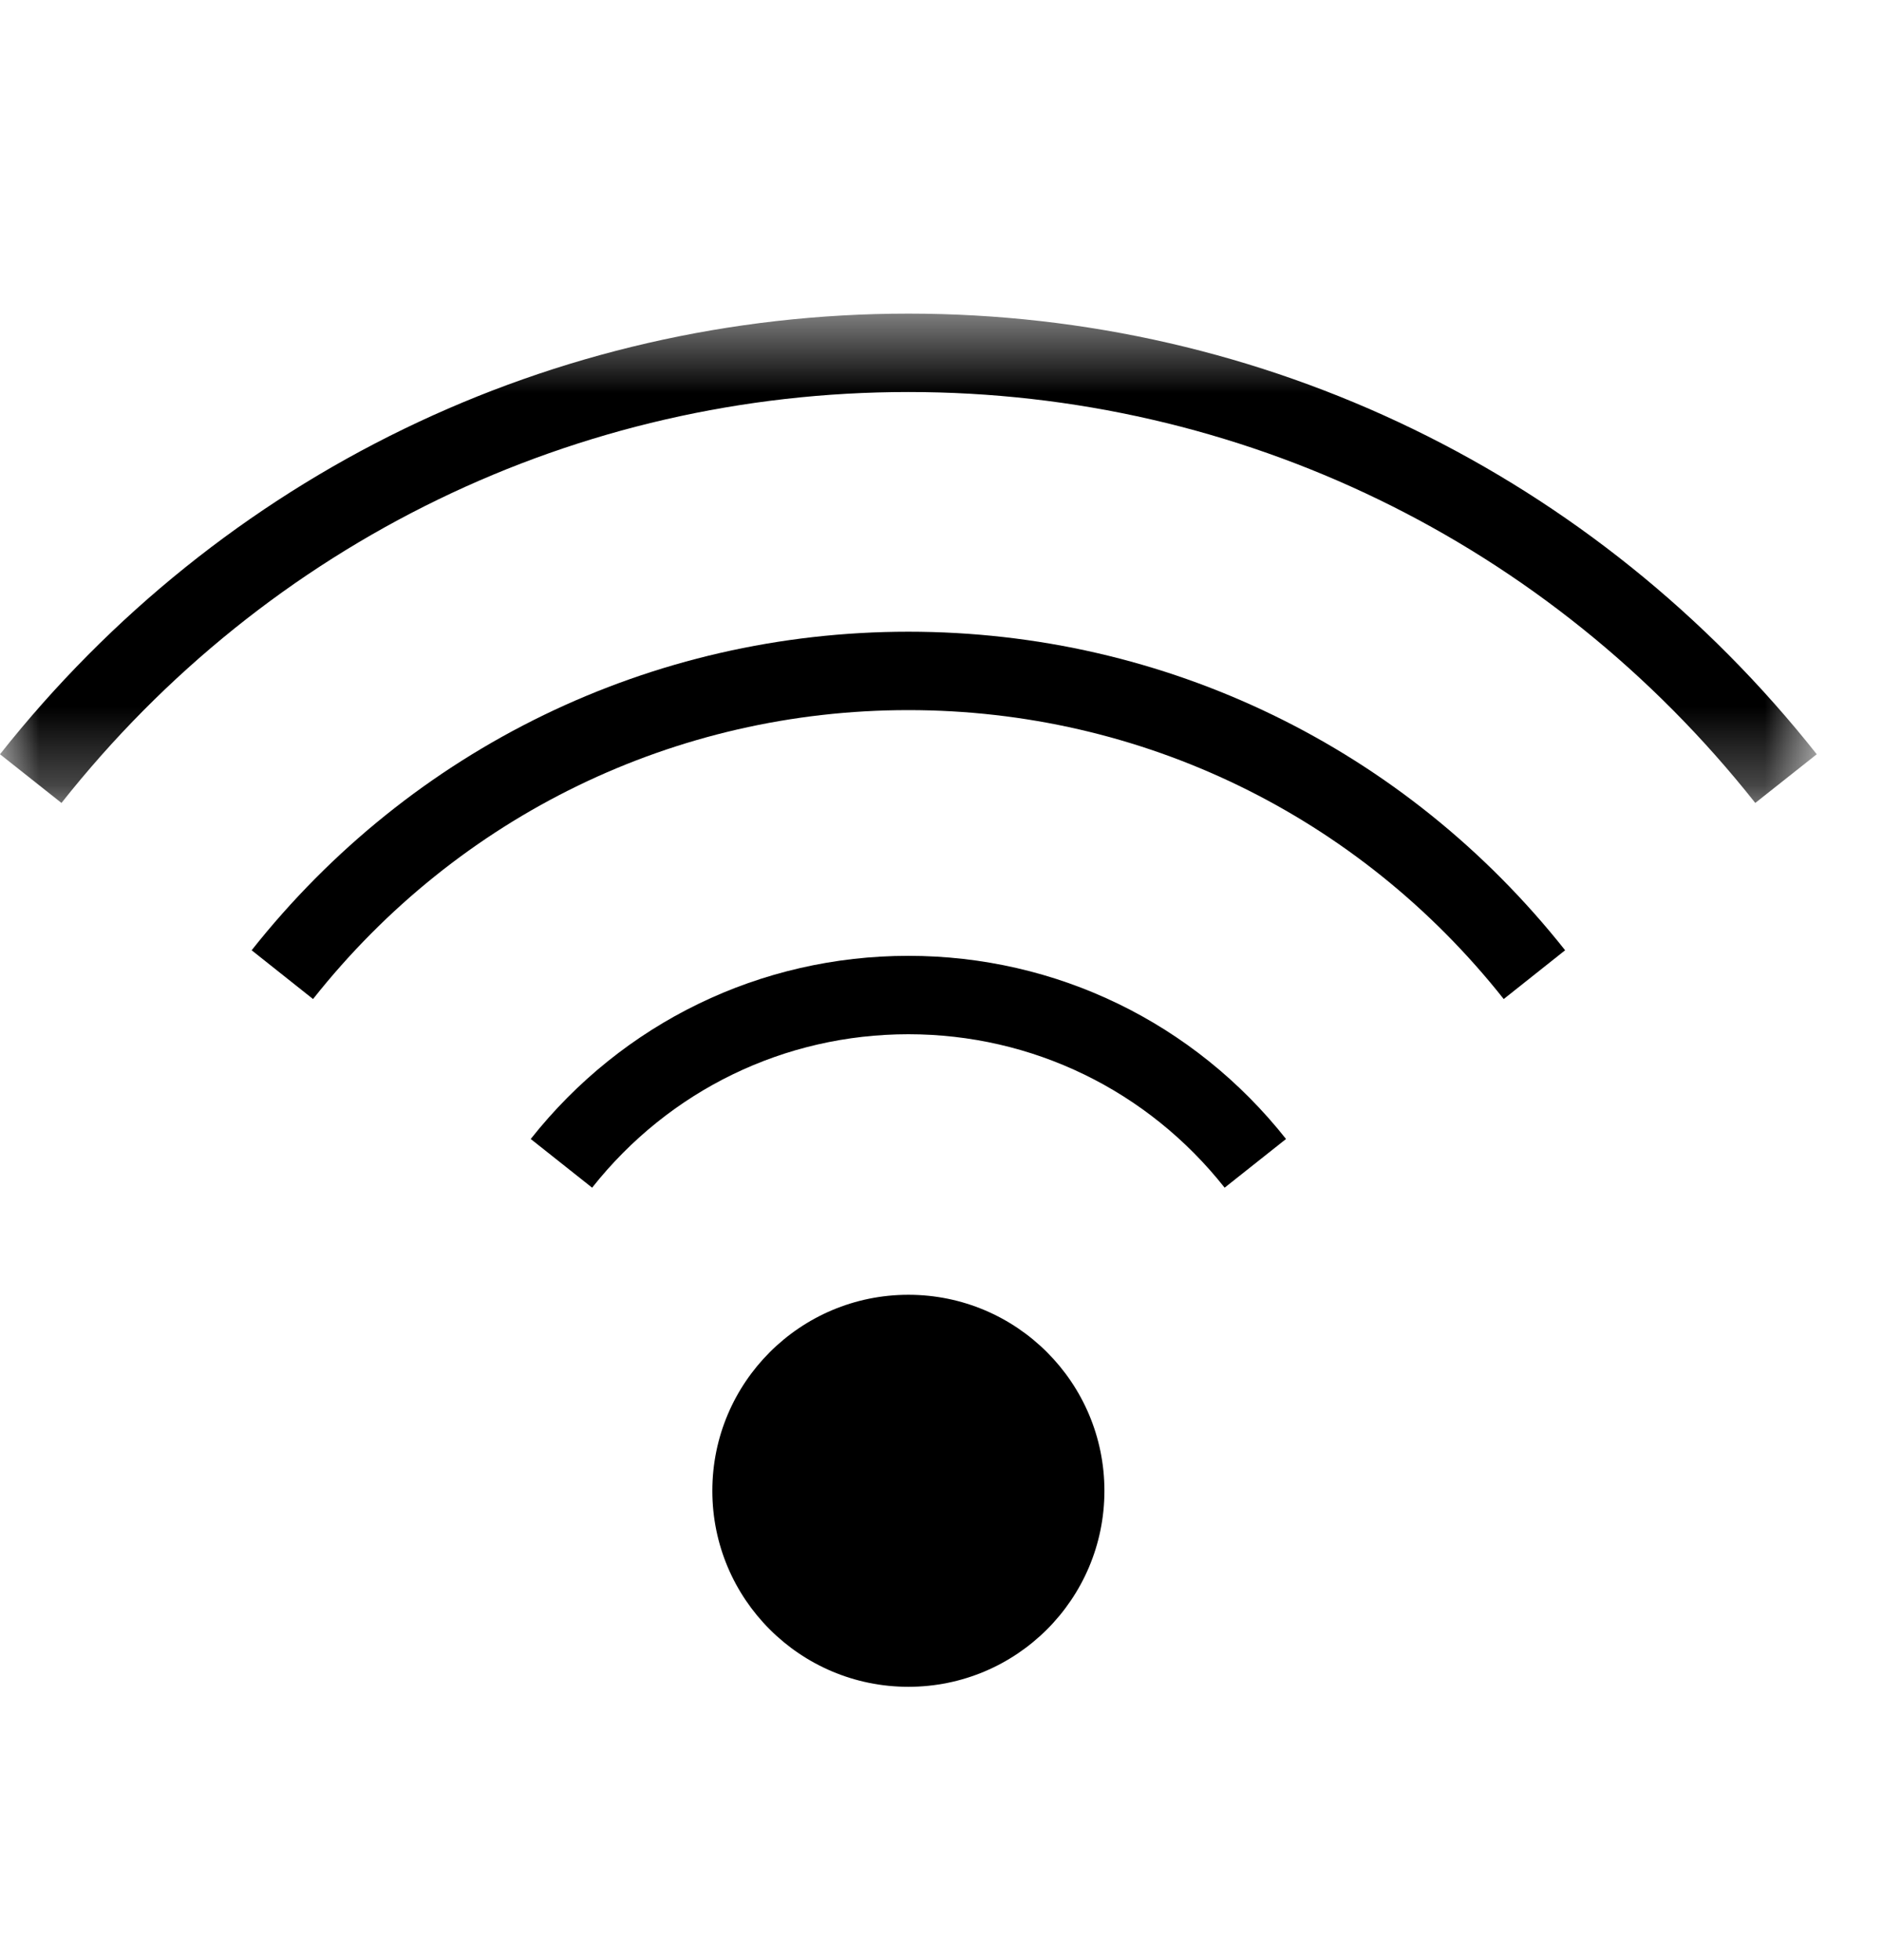
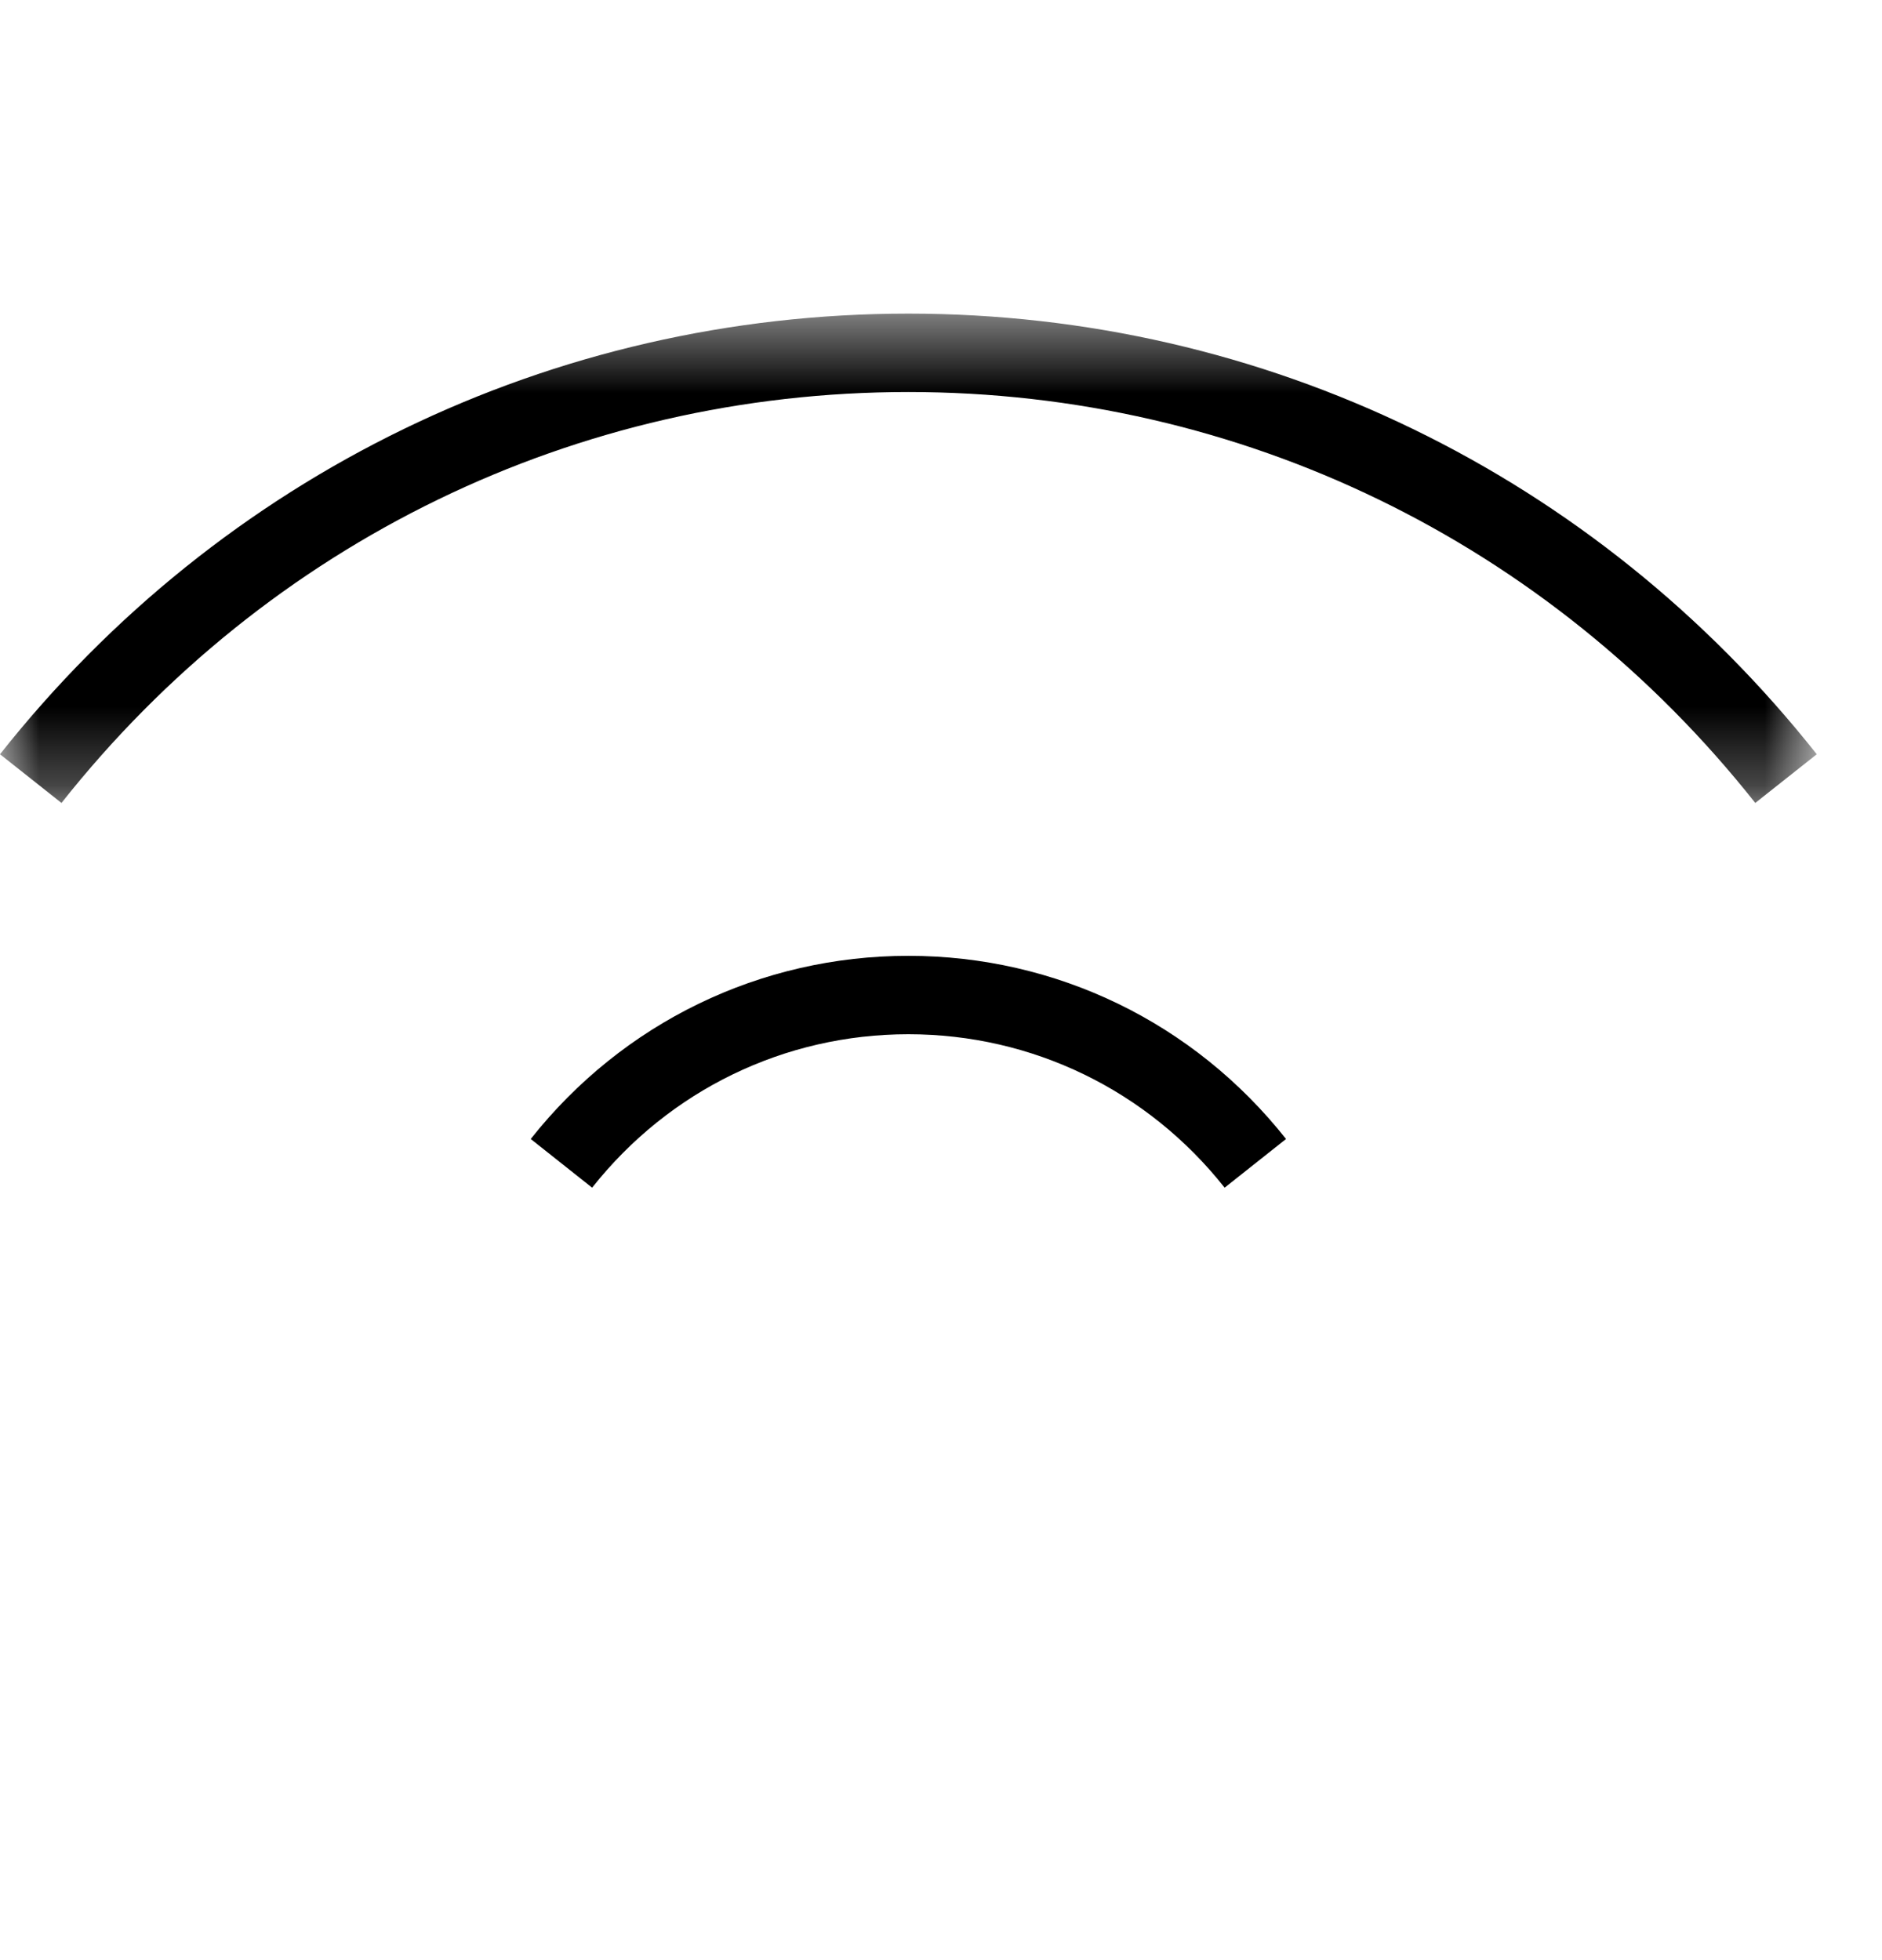
<svg xmlns="http://www.w3.org/2000/svg" xmlns:xlink="http://www.w3.org/1999/xlink" width="24" height="25" viewBox="0 0 24 25">
  <defs>
    <polygon id="empfang_03-a" points="0 .486 23.168 .486 23.168 6.727 0 6.727" />
  </defs>
  <g fill="none" fill-rule="evenodd" transform="translate(0 3)">
    <path fill="#000" d="M11.584,9.191 C9.697,9.191 7.942,10.043 6.768,11.527 L7.551,12.148 C8.535,10.904 10.005,10.191 11.584,10.191 C13.163,10.191 14.633,10.904 15.617,12.148 L16.4,11.527 C15.226,10.043 13.471,9.191 11.584,9.191" />
-     <path fill="#000" d="M11.584,5.057 C8.306,5.057 5.253,6.538 3.209,9.12 L3.992,9.742 C5.846,7.4 8.613,6.057 11.584,6.057 C14.555,6.057 17.322,7.4 19.176,9.742 L19.959,9.12 C17.915,6.538 14.862,5.057 11.584,5.057" />
    <g transform="translate(0 .514)">
      <mask id="empfang_03-b" fill="#fff">
        <use xlink:href="#empfang_03-a" />
      </mask>
      <path fill="#000" d="M11.584,0.486 C7.048,0.486 2.826,2.535 0,6.106 L0.784,6.727 C3.419,3.396 7.355,1.486 11.584,1.486 C15.813,1.486 19.749,3.396 22.384,6.727 L23.168,6.106 C20.342,2.535 16.12,0.486 11.584,0.486" mask="url(#empfang_03-b)" />
    </g>
-     <path fill="#000" d="M11.584,13.514 C10.203,13.514 9.084,14.634 9.084,16.014 C9.084,17.395 10.203,18.514 11.584,18.514 C12.965,18.514 14.084,17.395 14.084,16.014 C14.084,14.634 12.965,13.514 11.584,13.514" />
  </g>
</svg>